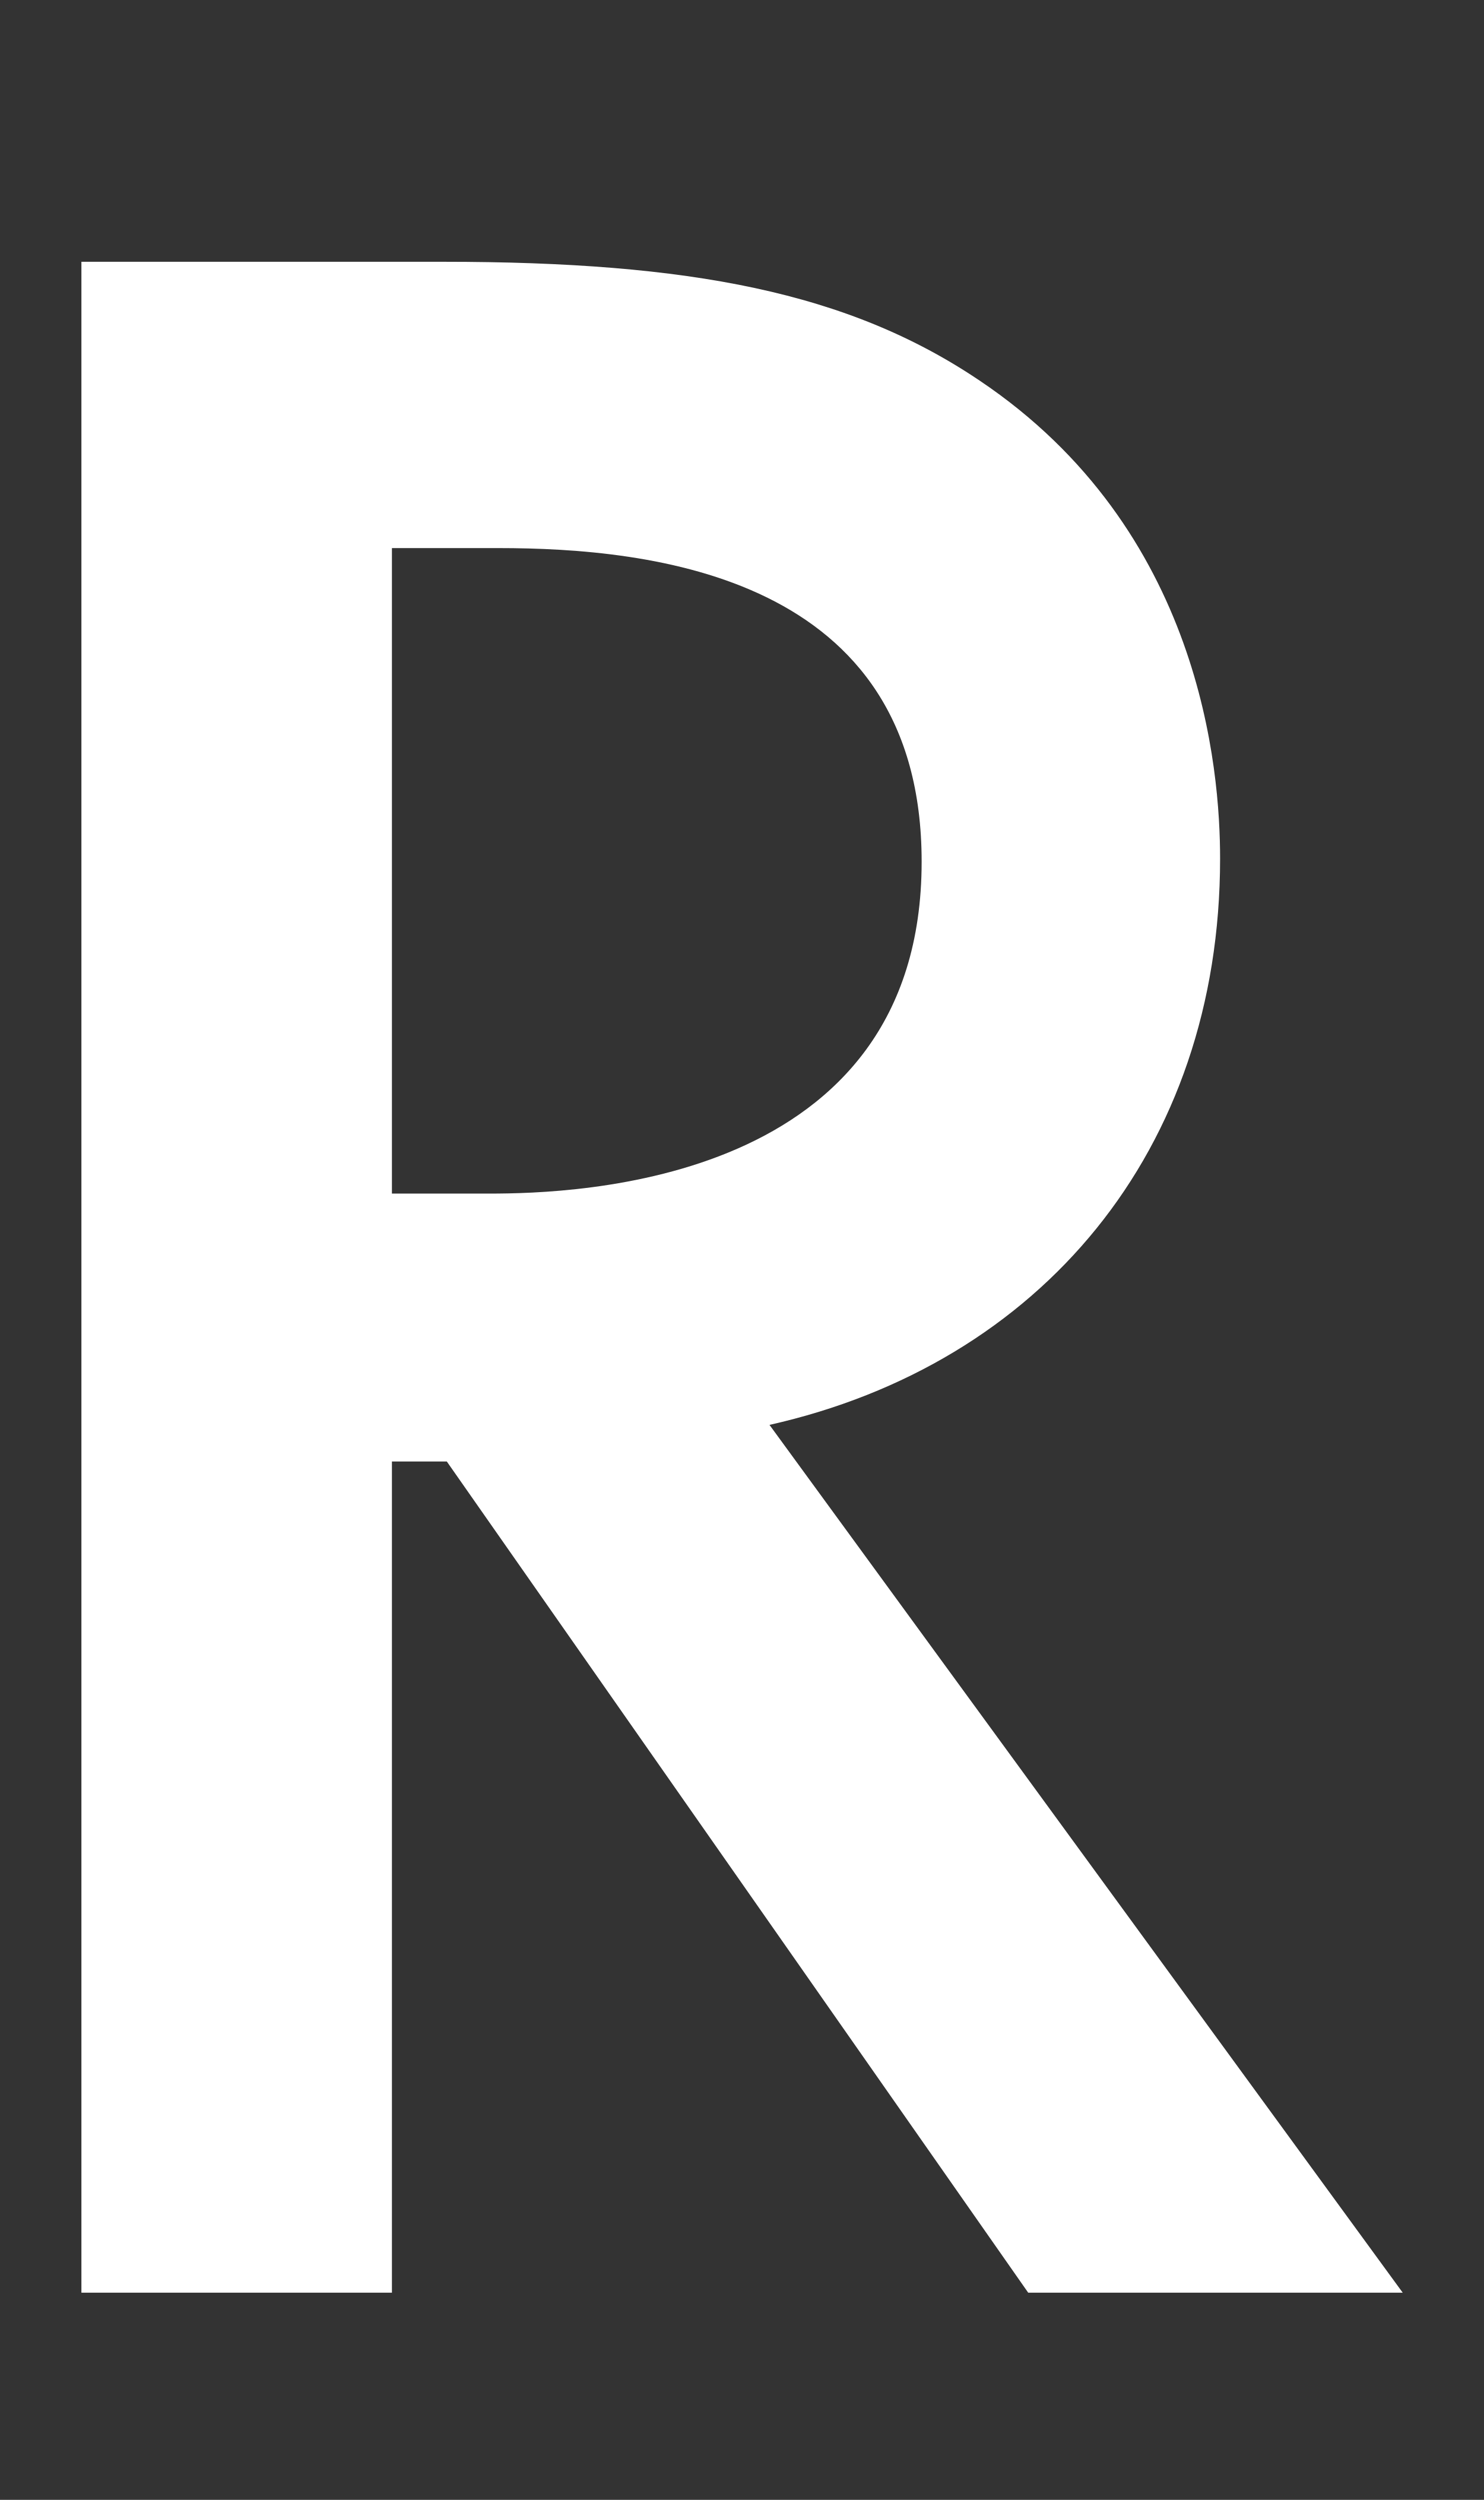
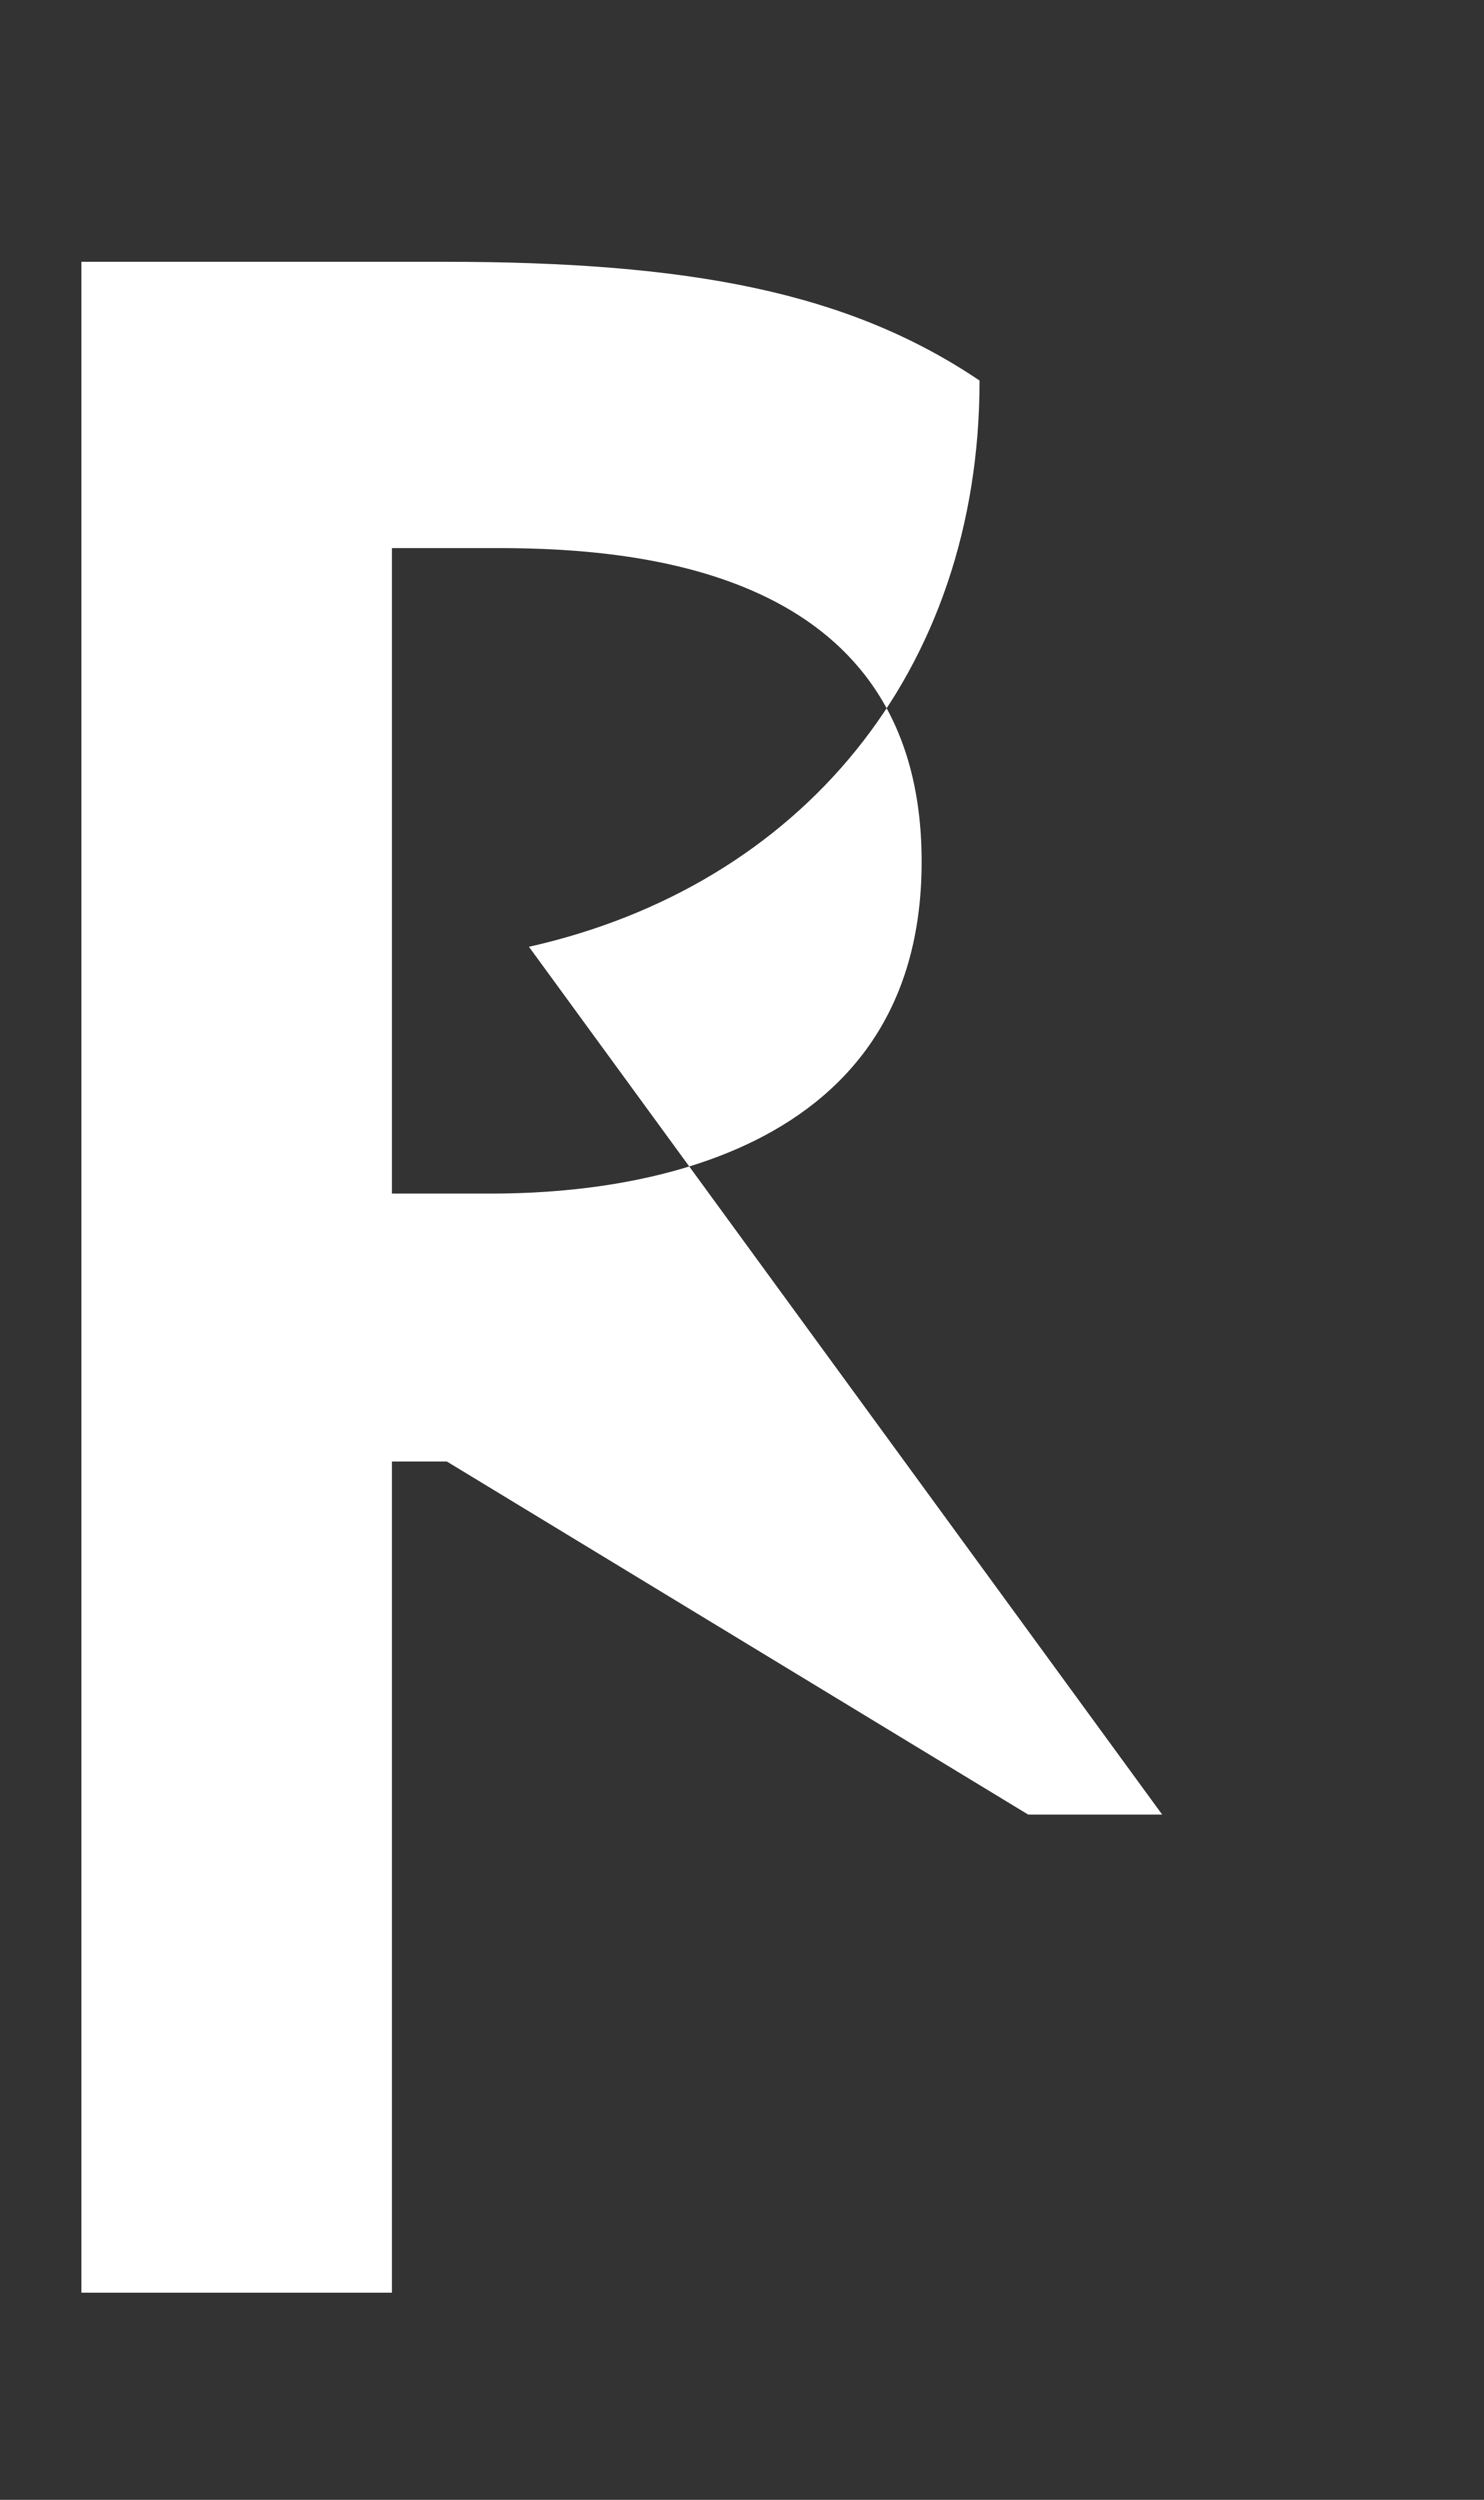
<svg xmlns="http://www.w3.org/2000/svg" version="1.1" id="レイヤー_1" x="0px" y="0px" viewBox="0 0 11.685 19.681" style="enable-background:new 0 0 11.685 19.681;" xml:space="preserve">
  <rect x="0" y="0" width="11.685" height="19.681" fill="#333333" stroke="none" />
  <style type="text/css">
	.st0{fill:#FFFFFF;}
</style>
-   <path class="st0" d="M3.494,2.061c1.941,0,3.188,0.24,4.219,0.935  c1.75,1.175,1.894,3.068,1.894,3.764c0,2.301-1.415,3.979-3.548,4.458l4.986,6.832  H8.096L3.518,11.506H3.086v6.544H0.641V2.061H3.494z M3.086,9.397h0.767  c0.671,0,3.404-0.072,3.404-2.613c0-2.253-2.133-2.469-3.332-2.469H3.086V9.397z" />
+   <path class="st0" d="M3.494,2.061c1.941,0,3.188,0.24,4.219,0.935  c0,2.301-1.415,3.979-3.548,4.458l4.986,6.832  H8.096L3.518,11.506H3.086v6.544H0.641V2.061H3.494z M3.086,9.397h0.767  c0.671,0,3.404-0.072,3.404-2.613c0-2.253-2.133-2.469-3.332-2.469H3.086V9.397z" />
</svg>